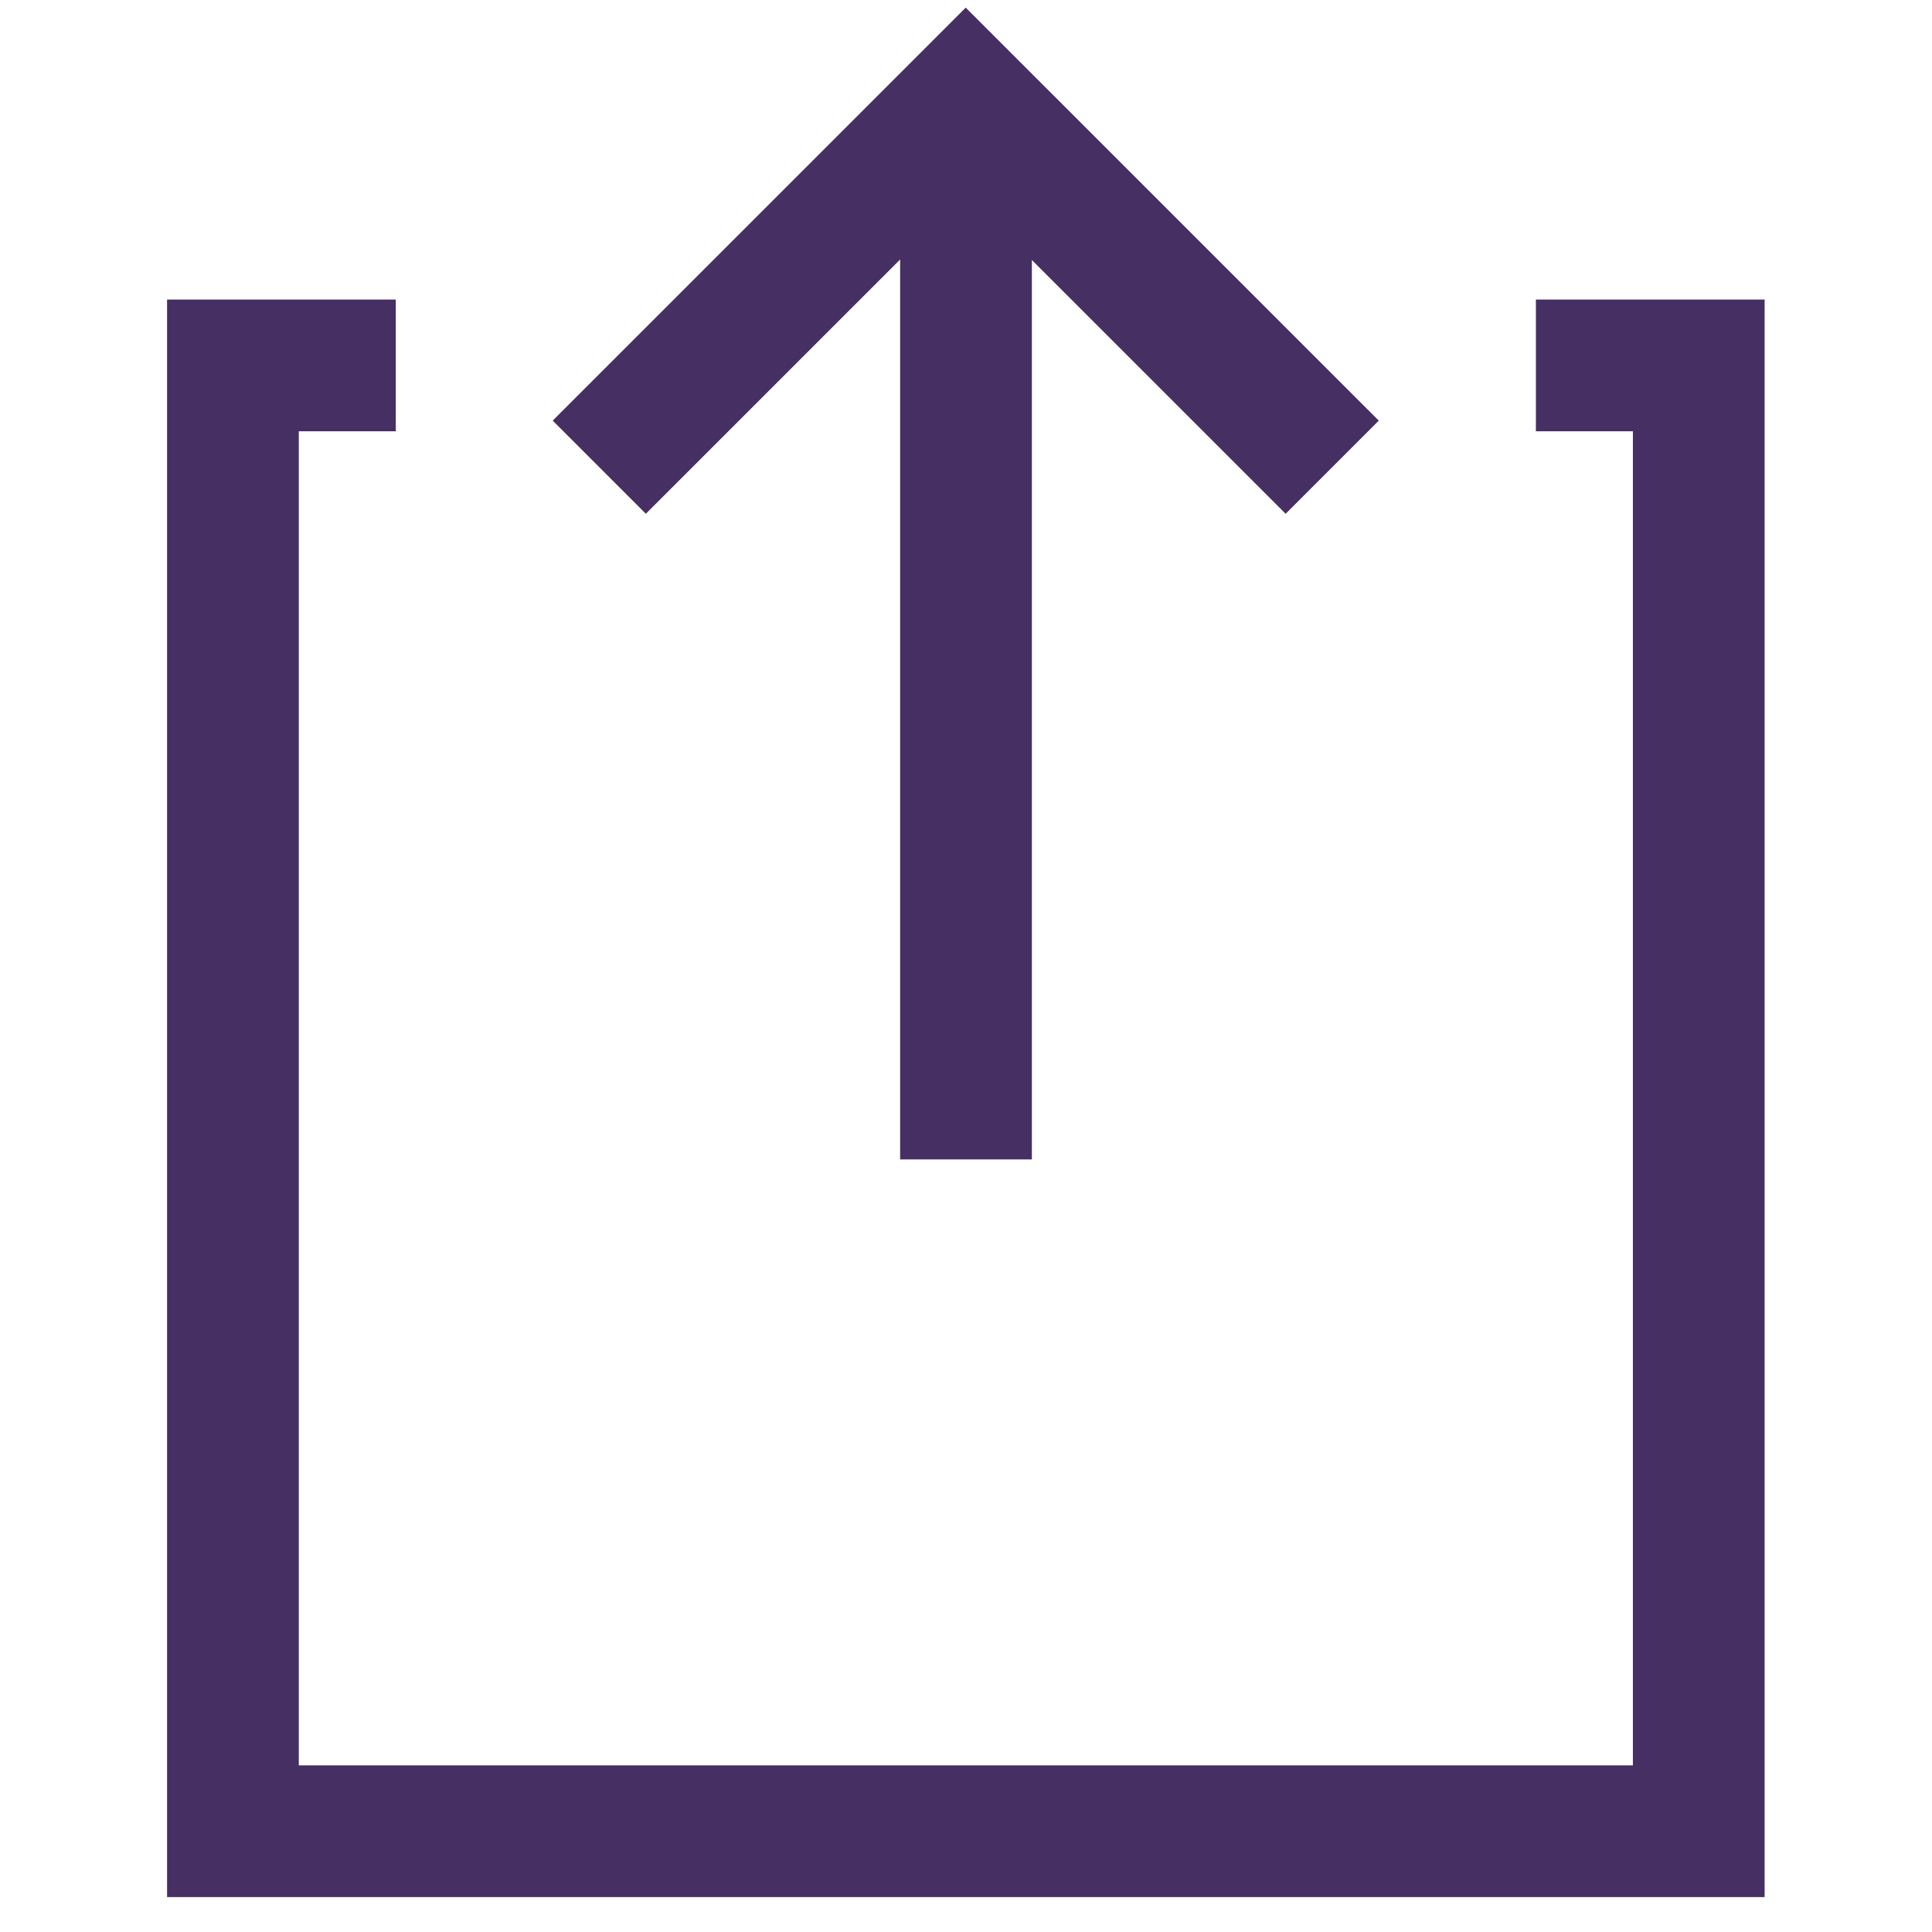
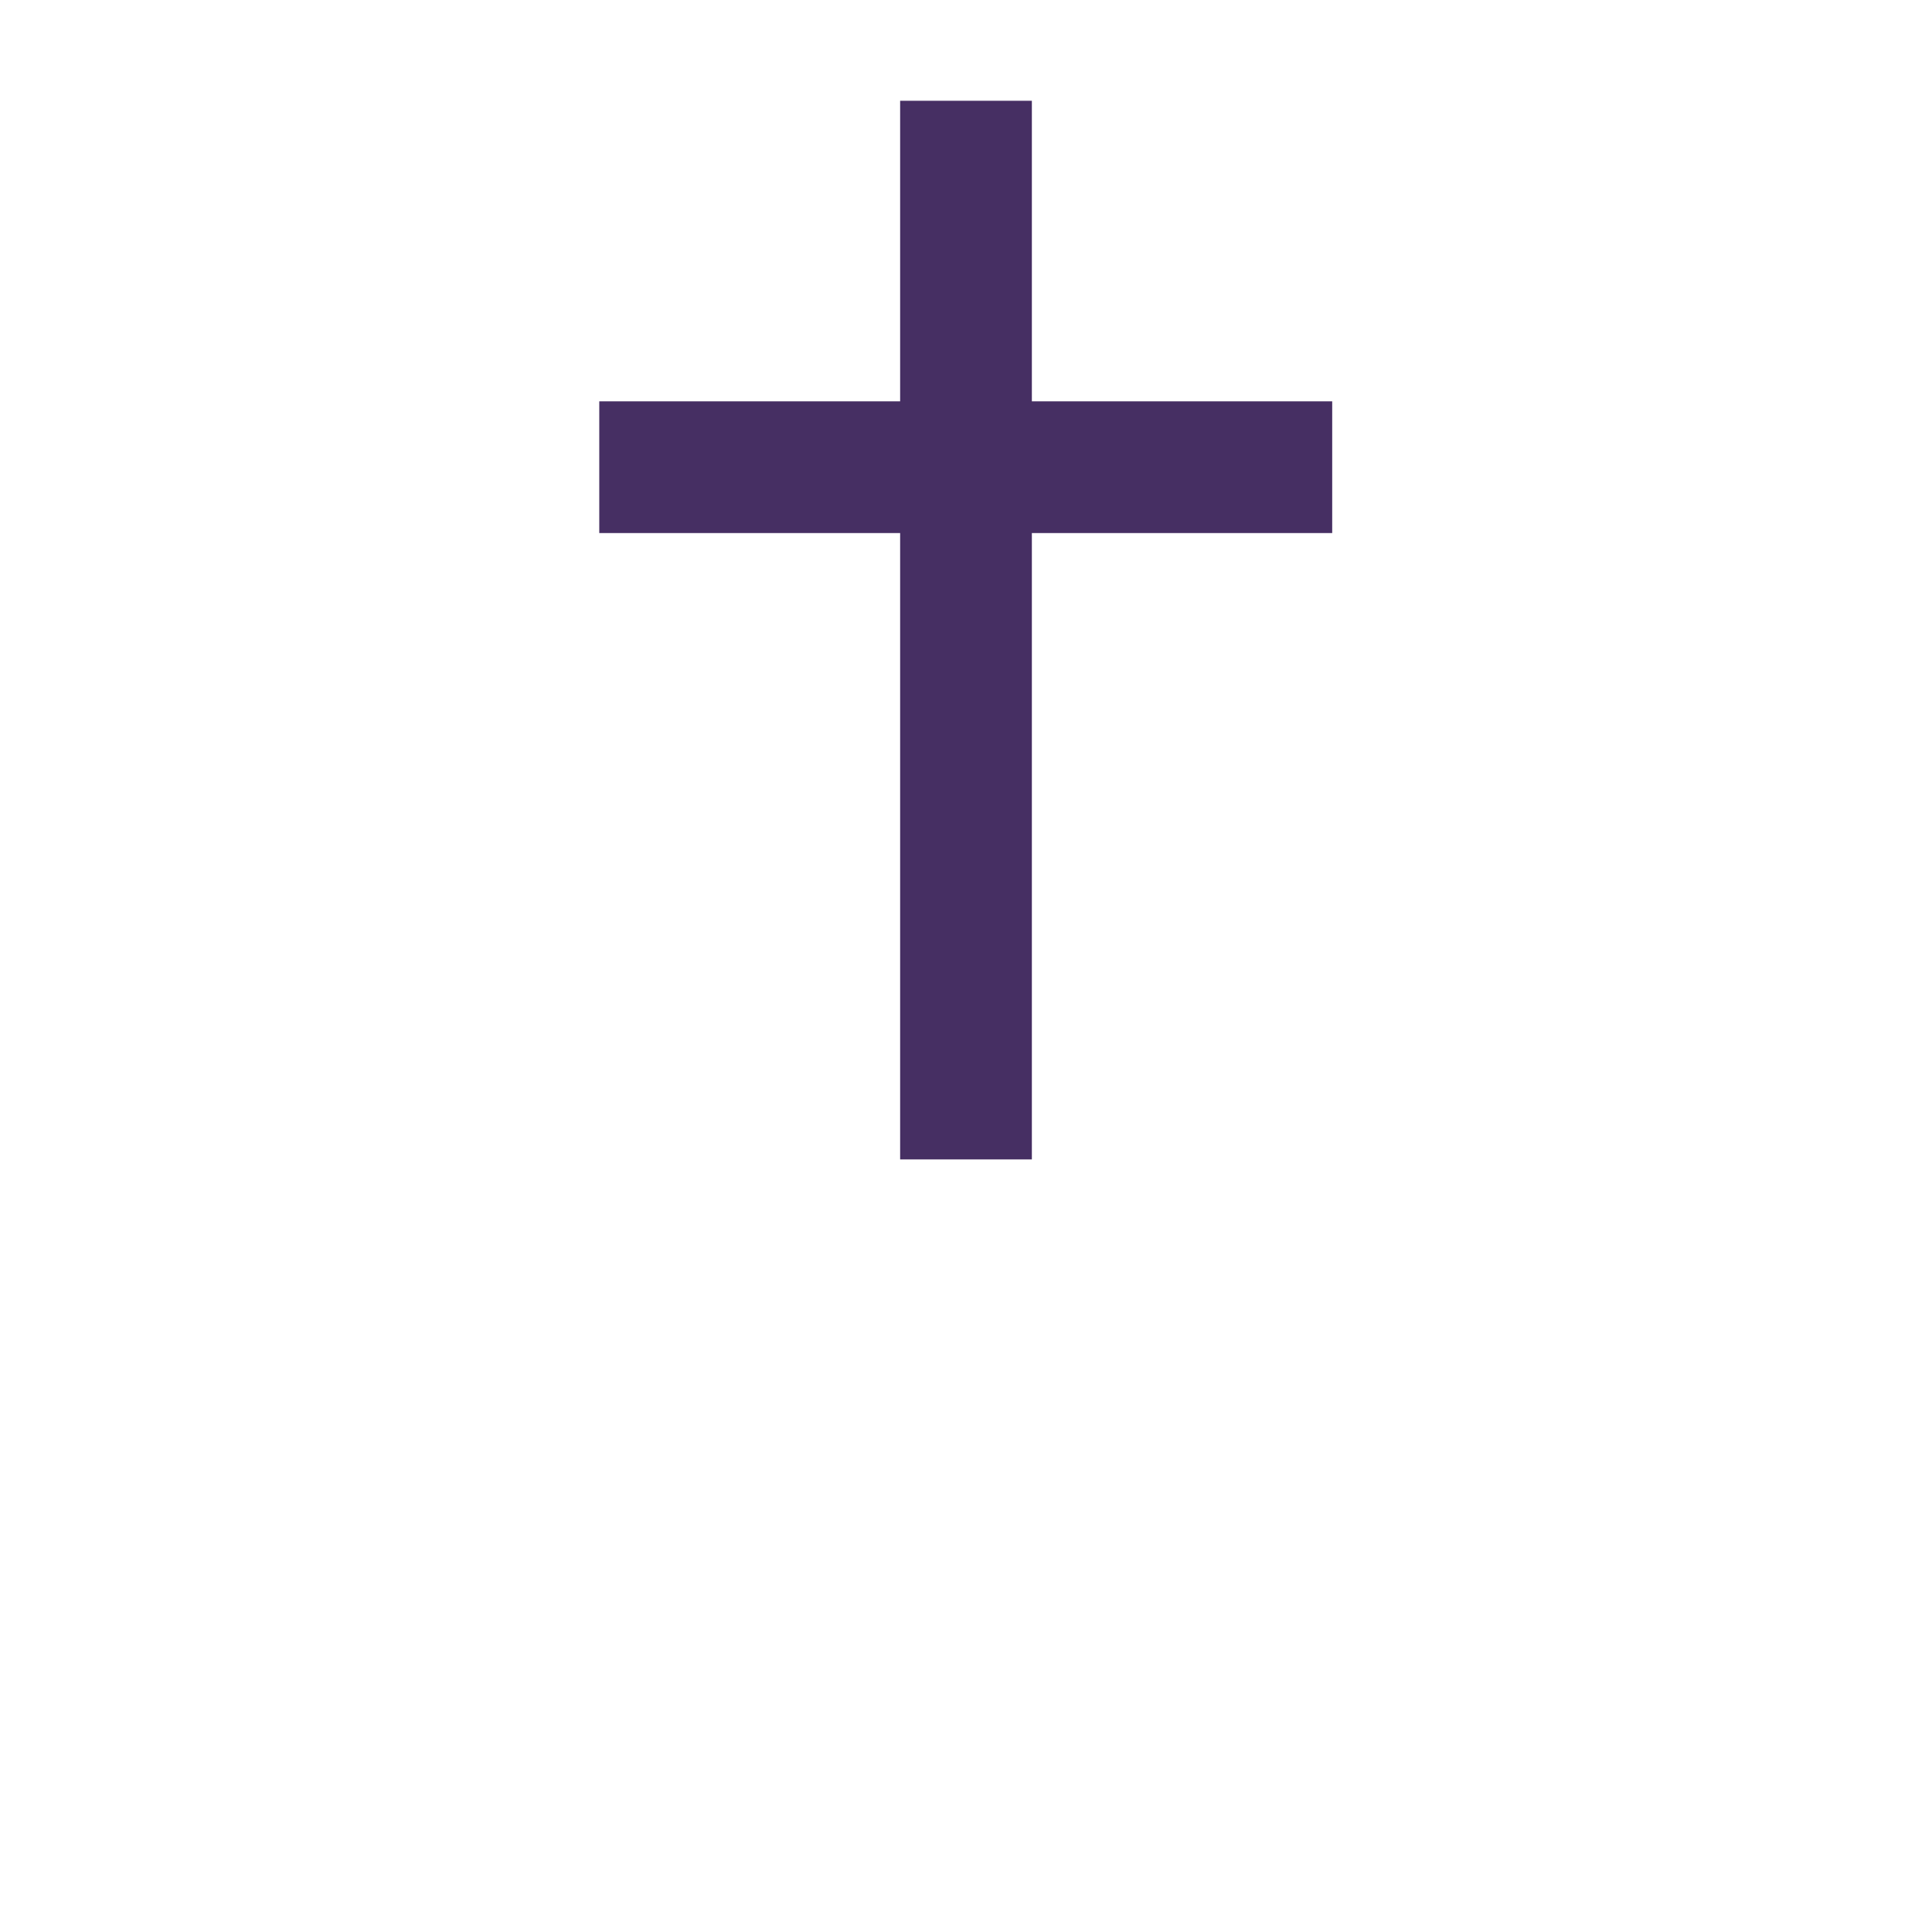
<svg xmlns="http://www.w3.org/2000/svg" width="44" height="44" viewBox="0 0 44 44" fill="none">
-   <path d="M9.014 8.322H5.305V41.705H38.688V8.322H34.979" stroke="#462F63" stroke-width="3" />
-   <path d="M13.648 10.64L21.994 2.295L30.34 10.64" stroke="#462F63" stroke-width="3" />
+   <path d="M13.648 10.64L30.34 10.64" stroke="#462F63" stroke-width="3" />
  <path d="M22 2.295V26.405" stroke="#462F63" stroke-width="3" />
</svg>